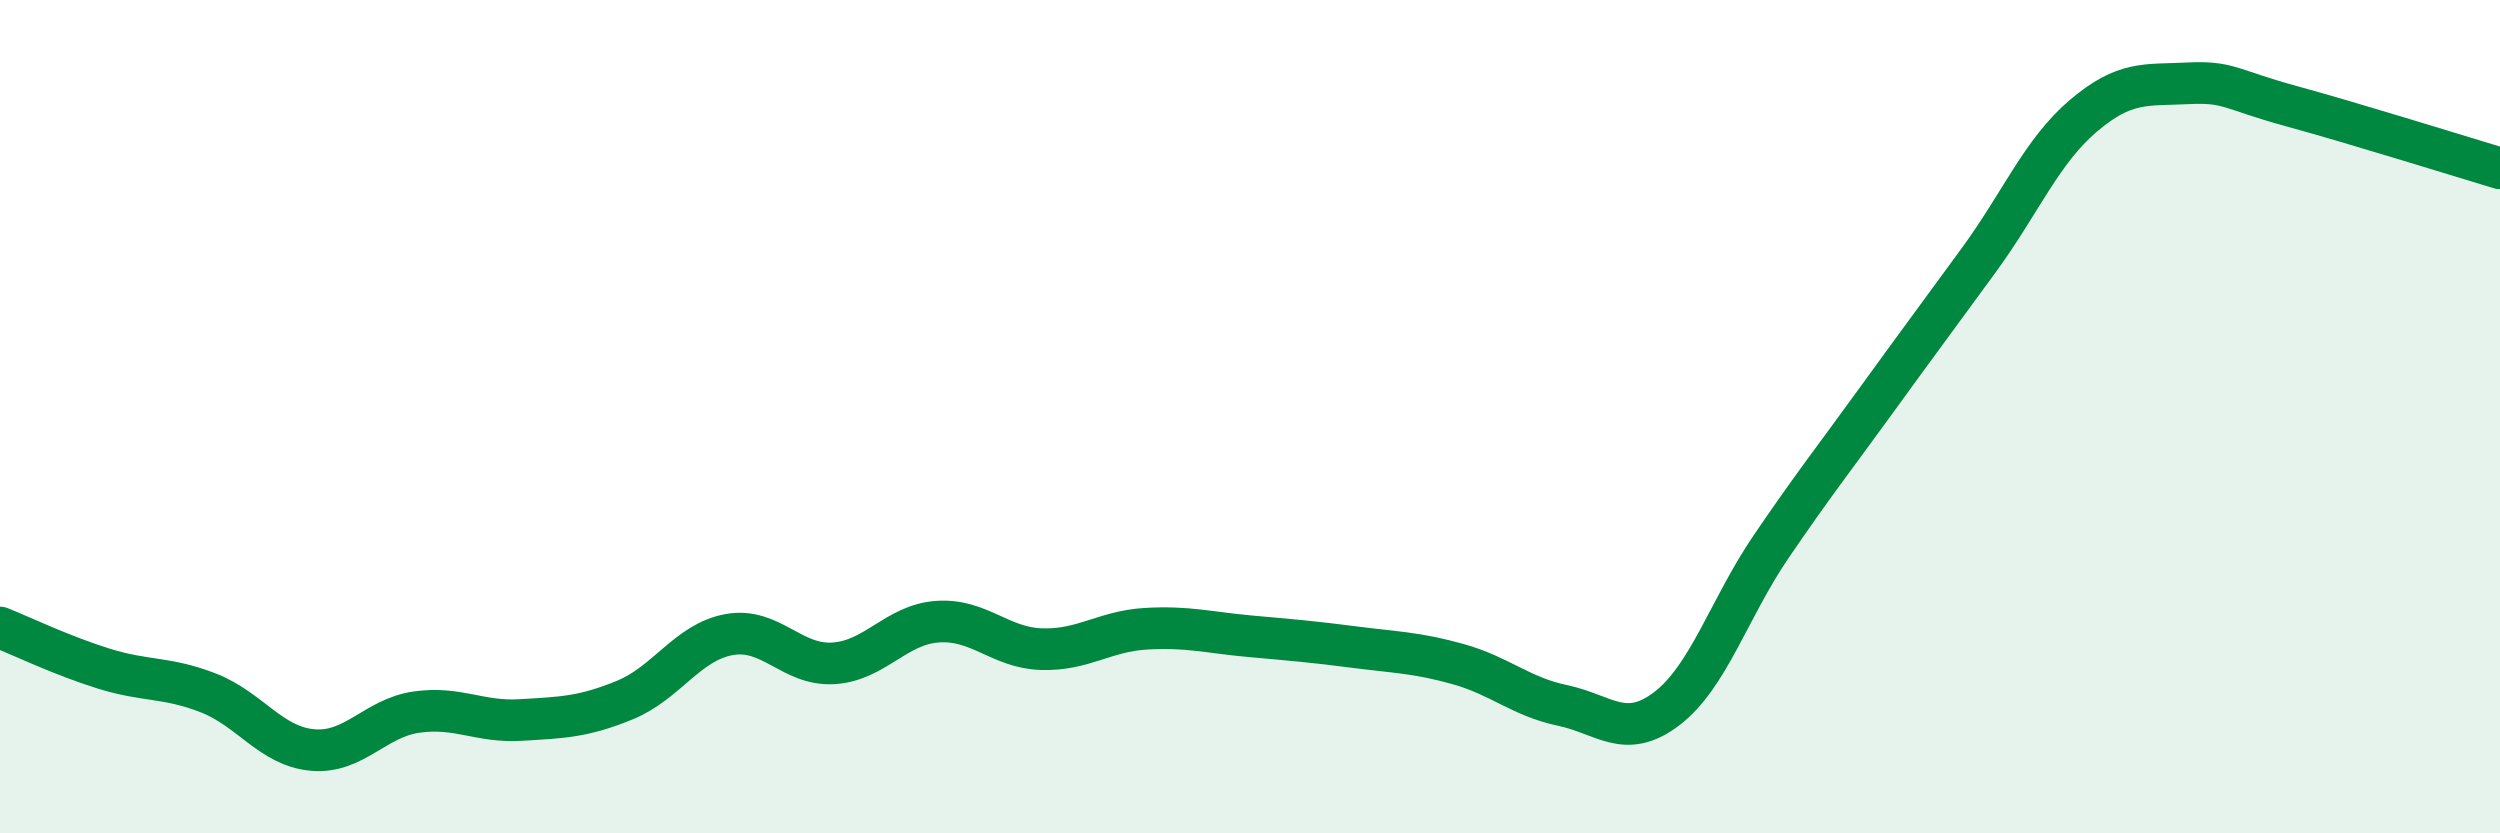
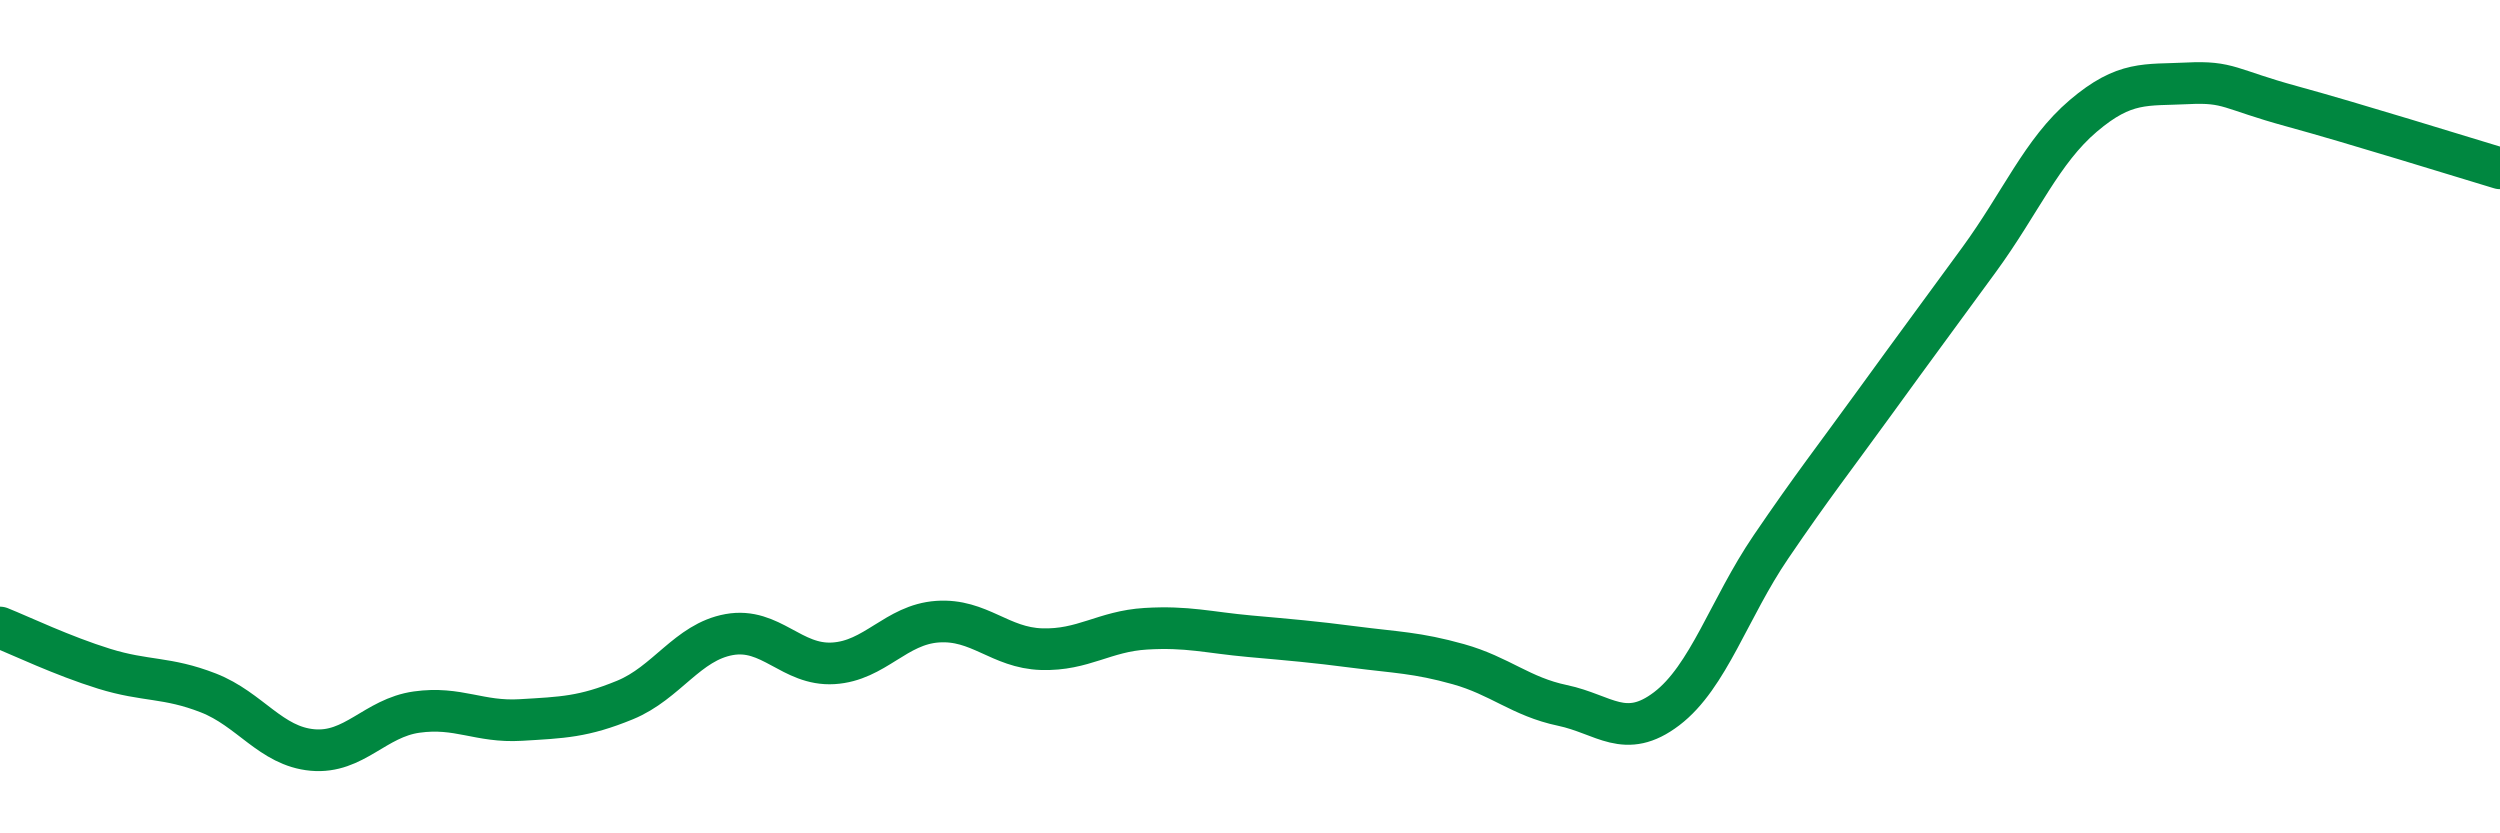
<svg xmlns="http://www.w3.org/2000/svg" width="60" height="20" viewBox="0 0 60 20">
-   <path d="M 0,15.06 C 0.5,15.26 1.5,15.74 2.5,16.05 C 3.5,16.36 4,16.24 5,16.63 C 6,17.02 6.5,17.91 7.5,18 C 8.5,18.09 9,17.23 10,17.09 C 11,16.95 11.5,17.34 12.5,17.28 C 13.5,17.22 14,17.21 15,16.8 C 16,16.39 16.5,15.41 17.5,15.23 C 18.5,15.05 19,15.98 20,15.92 C 21,15.86 21.5,14.99 22.5,14.92 C 23.5,14.85 24,15.55 25,15.58 C 26,15.61 26.5,15.15 27.5,15.09 C 28.5,15.03 29,15.18 30,15.27 C 31,15.36 31.5,15.4 32.5,15.53 C 33.5,15.66 34,15.66 35,15.94 C 36,16.22 36.5,16.72 37.5,16.93 C 38.5,17.14 39,17.77 40,17.01 C 41,16.25 41.5,14.6 42.5,13.13 C 43.5,11.66 44,11.03 45,9.65 C 46,8.27 46.5,7.6 47.5,6.23 C 48.5,4.86 49,3.63 50,2.78 C 51,1.93 51.5,2.05 52.5,2 C 53.5,1.95 53.5,2.14 55,2.55 C 56.5,2.96 59,3.74 60,4.04L60 20L0 20Z" fill="#008740" opacity="0.1" stroke-linecap="round" stroke-linejoin="round" />
  <path d="M 0,15.06 C 0.5,15.26 1.5,15.74 2.5,16.05 C 3.5,16.36 4,16.24 5,16.63 C 6,17.02 6.5,17.91 7.5,18 C 8.5,18.09 9,17.23 10,17.09 C 11,16.95 11.5,17.34 12.5,17.28 C 13.5,17.22 14,17.21 15,16.8 C 16,16.39 16.5,15.41 17.5,15.23 C 18.5,15.05 19,15.98 20,15.92 C 21,15.86 21.5,14.99 22.5,14.92 C 23.5,14.85 24,15.55 25,15.58 C 26,15.61 26.5,15.15 27.5,15.09 C 28.5,15.03 29,15.18 30,15.27 C 31,15.36 31.5,15.4 32.5,15.53 C 33.5,15.66 34,15.66 35,15.94 C 36,16.22 36.5,16.72 37.5,16.93 C 38.5,17.14 39,17.77 40,17.01 C 41,16.25 41.5,14.6 42.5,13.13 C 43.5,11.66 44,11.03 45,9.65 C 46,8.27 46.5,7.6 47.5,6.23 C 48.5,4.86 49,3.63 50,2.78 C 51,1.93 51.5,2.05 52.5,2 C 53.5,1.95 53.5,2.14 55,2.55 C 56.5,2.96 59,3.74 60,4.04" stroke="#008740" stroke-width="1" fill="none" stroke-linecap="round" stroke-linejoin="round" />
</svg>